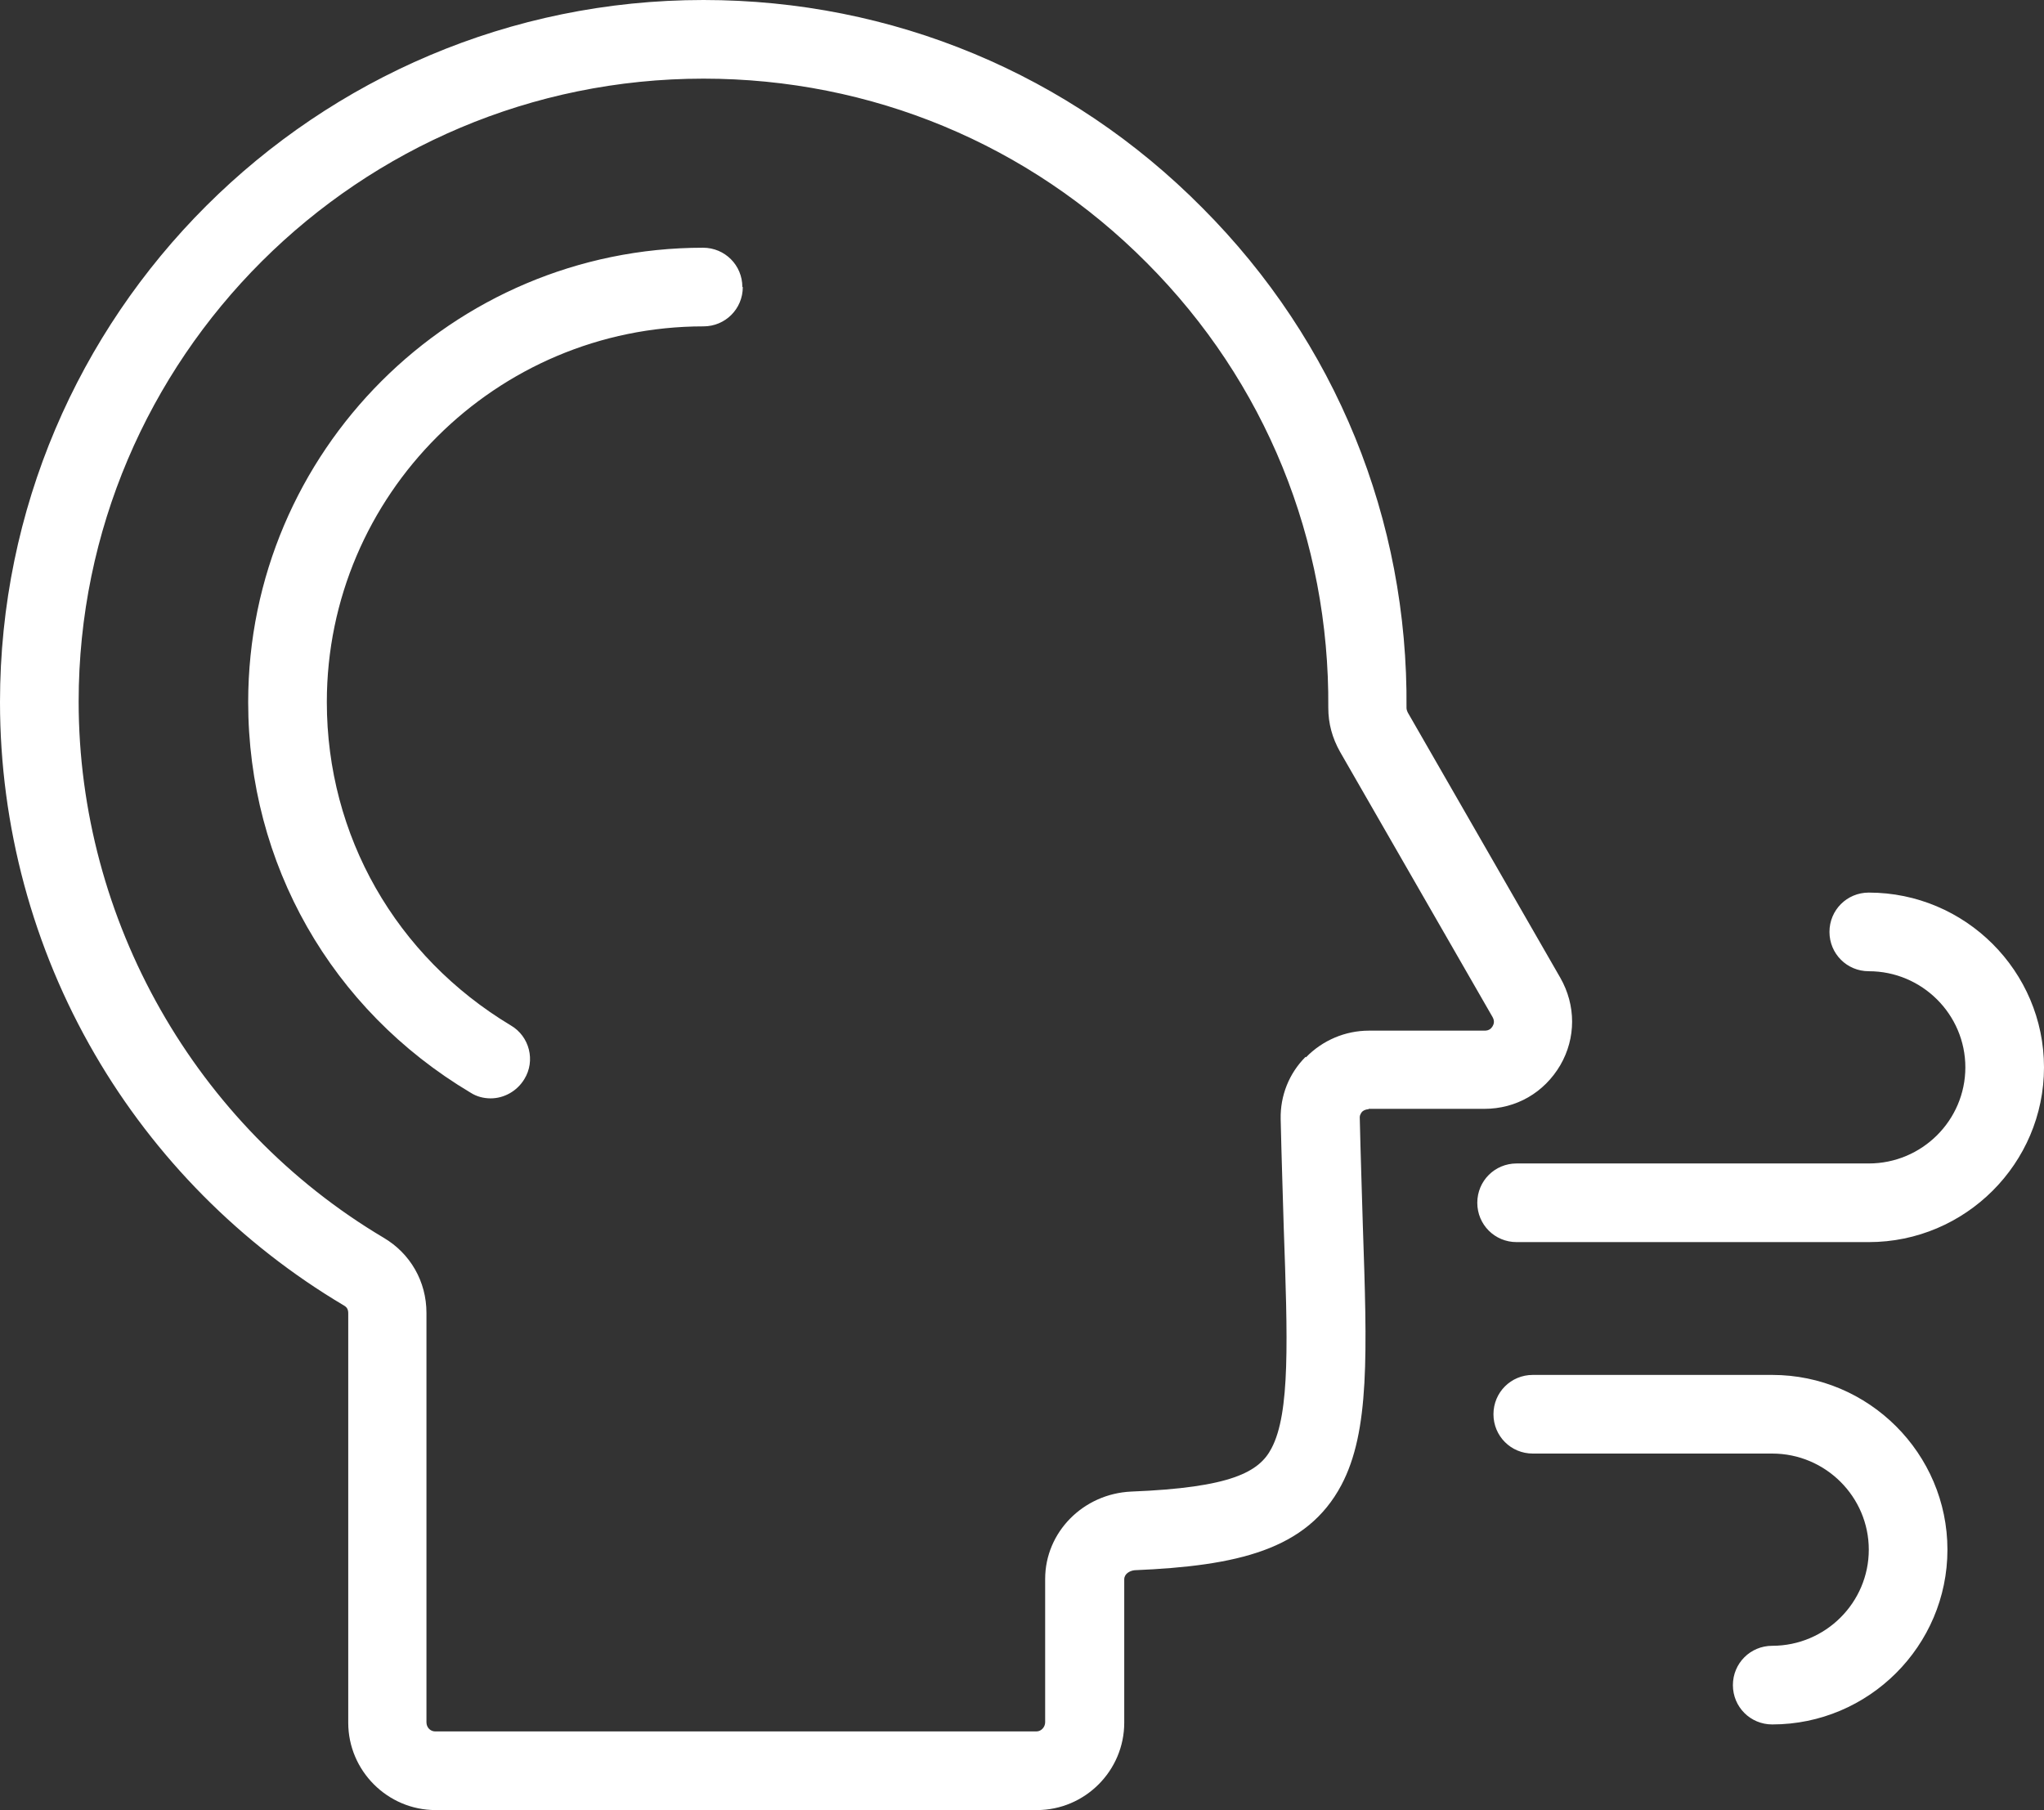
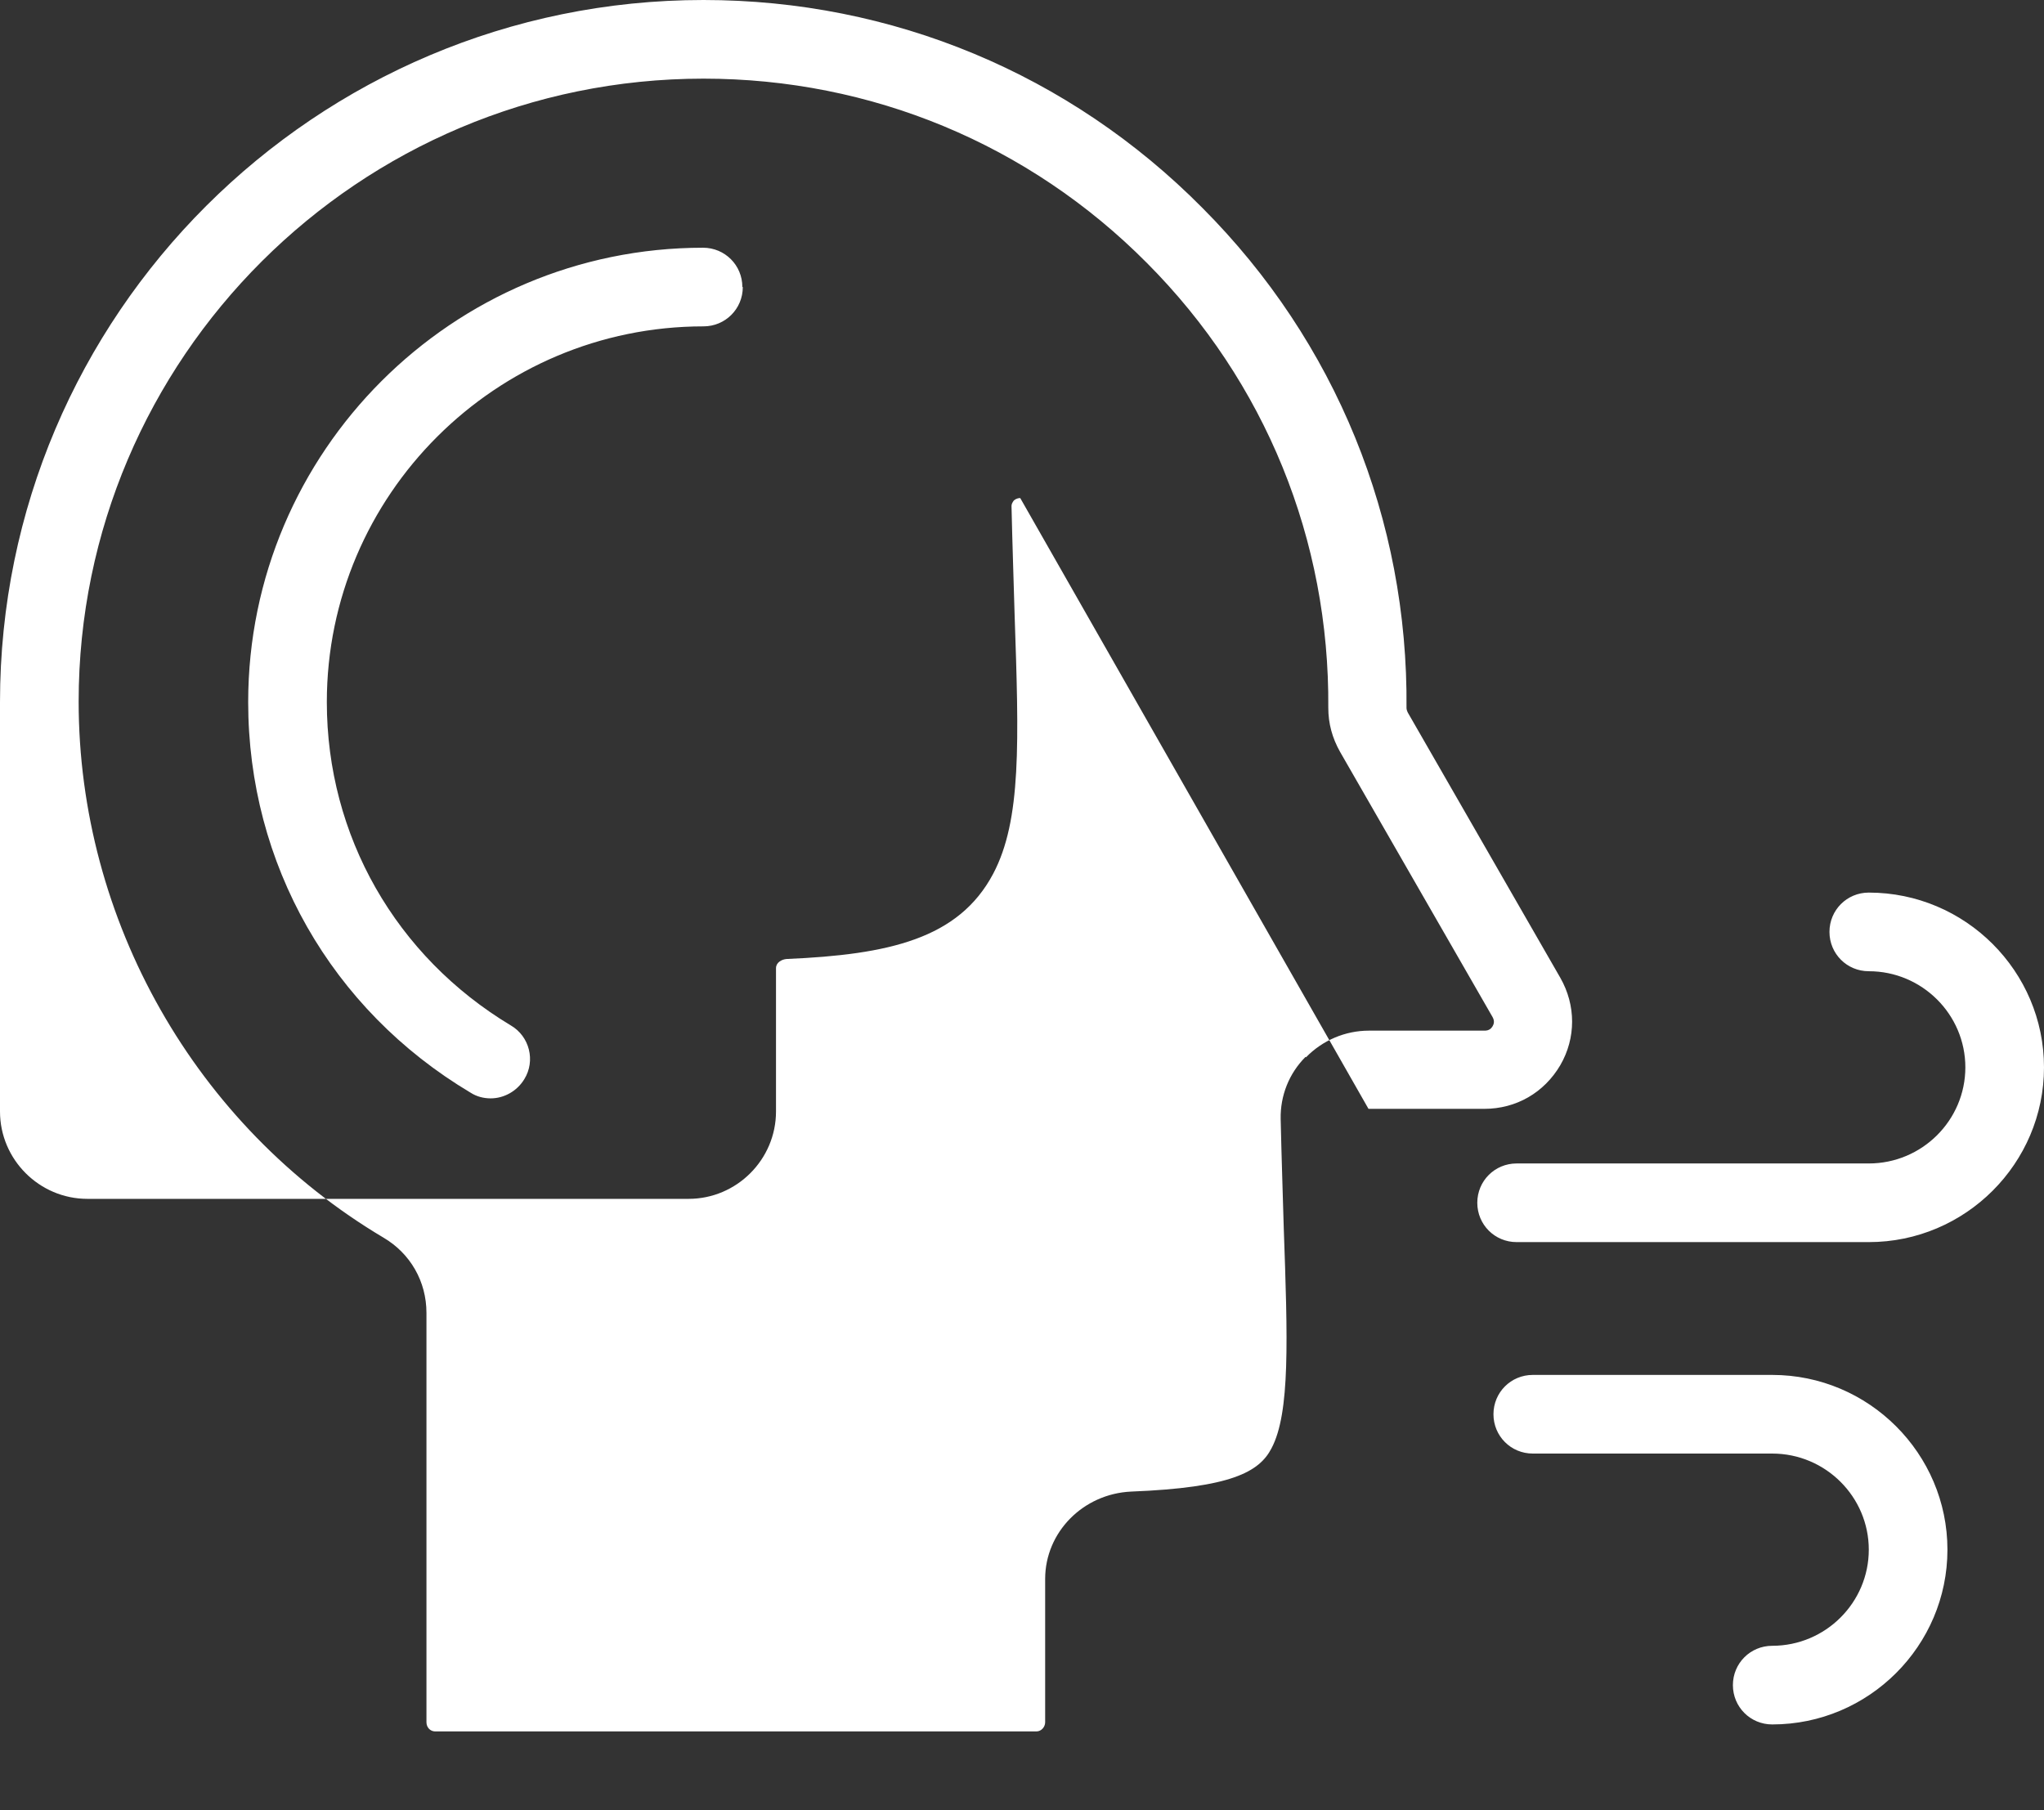
<svg xmlns="http://www.w3.org/2000/svg" id="Ebene_2" data-name="Ebene 2" viewBox="0 0 46.78 41.43">
  <rect x="0" y="0" width="46.78" height="41.43" fill="#333333" stroke="none" />
  <defs>
    <style>
      .cls-1 {
        fill: #fff;
      }
    </style>
  </defs>
  <g id="Atem">
-     <path class="cls-1" d="M31.32,25.38h2.65c.73,0,1.37-.37,1.74-1,.36-.62.36-1.37,0-2l-3.49-6.07s-.03-.06-.03-.1c.04-4.32-1.62-8.39-4.67-11.45C24.48,1.69,20.42,0,16.1,0,7.22,0,0,7.21,0,16.07c0,2.83.75,5.62,2.17,8.06,1.37,2.36,3.34,4.35,5.7,5.75.07.04.1.09.1.18v9.37c0,1.1.9,2,2,2h13.76c1.1,0,2-.9,2-2v-3.28c0-.13.13-.2.24-.21,2.34-.1,3.94-.46,4.73-1.95.65-1.23.59-3.01.49-5.96-.02-.73-.05-1.56-.07-2.46,0-.05.03-.09.05-.12.02-.02.07-.06.15-.06ZM29.88,24.19c-.38.38-.58.89-.57,1.42.02.91.05,1.75.07,2.48.09,2.56.15,4.25-.28,5.06-.28.54-.92.9-3.21.99-1.1.05-1.97.93-1.97,2v3.28c0,.11-.09.21-.2.21h-13.76c-.11,0-.2-.09-.2-.21v-9.37c0-.72-.37-1.36-.98-1.72-4.31-2.56-6.98-7.27-6.98-12.27C1.8,8.2,8.21,1.8,16.1,1.8c3.84,0,7.45,1.5,10.15,4.22,2.71,2.72,4.18,6.34,4.15,10.18,0,.36.09.69.27,1.01l3.49,6.07c.05.09.03.16,0,.21-.03.05-.08.1-.18.1h-2.65c-.54,0-1.06.22-1.44.61h0ZM17,6.57c0,.5-.4.9-.9.9-4.75,0-8.62,3.86-8.62,8.6,0,3.06,1.58,5.82,4.21,7.4.43.25.57.81.31,1.23-.17.28-.47.44-.77.44-.16,0-.32-.04-.46-.13-3.19-1.9-5.09-5.24-5.09-8.94,0-5.73,4.67-10.4,10.41-10.4.5,0,.9.4.9.9ZM34.71,28.43c-.5,0-.9-.4-.9-.9s.4-.9.9-.9h8.06c1.22,0,2.21-.99,2.21-2.2s-.99-2.2-2.21-2.2c-.5,0-.9-.4-.9-.9s.4-.9.9-.9c2.21,0,4.01,1.8,4.01,4s-1.8,4-4.01,4h-8.06ZM44.57,35.47c0,2.2-1.8,4-4.01,4-.5,0-.9-.4-.9-.9s.4-.9.9-.9c1.22,0,2.21-.99,2.21-2.2s-.99-2.2-2.21-2.2h-5.48c-.5,0-.9-.4-.9-.9s.4-.9.9-.9h5.48c2.21,0,4.01,1.8,4.01,4h0Z" />
+     <path class="cls-1" d="M31.32,25.38h2.65c.73,0,1.37-.37,1.74-1,.36-.62.36-1.37,0-2l-3.49-6.07s-.03-.06-.03-.1c.04-4.32-1.62-8.39-4.67-11.45C24.48,1.69,20.42,0,16.1,0,7.22,0,0,7.21,0,16.07v9.37c0,1.1.9,2,2,2h13.76c1.1,0,2-.9,2-2v-3.28c0-.13.13-.2.24-.21,2.34-.1,3.94-.46,4.73-1.95.65-1.23.59-3.01.49-5.96-.02-.73-.05-1.56-.07-2.46,0-.05.03-.09.05-.12.02-.02.07-.06.15-.06ZM29.88,24.19c-.38.38-.58.89-.57,1.42.02.91.05,1.75.07,2.48.09,2.56.15,4.25-.28,5.06-.28.54-.92.9-3.21.99-1.1.05-1.97.93-1.97,2v3.28c0,.11-.09.21-.2.21h-13.76c-.11,0-.2-.09-.2-.21v-9.37c0-.72-.37-1.36-.98-1.72-4.31-2.56-6.98-7.27-6.98-12.27C1.8,8.2,8.21,1.8,16.1,1.8c3.84,0,7.45,1.5,10.15,4.22,2.71,2.72,4.18,6.34,4.15,10.18,0,.36.09.69.27,1.01l3.49,6.07c.05.09.03.16,0,.21-.03.05-.08.1-.18.1h-2.65c-.54,0-1.06.22-1.44.61h0ZM17,6.57c0,.5-.4.9-.9.9-4.75,0-8.62,3.86-8.62,8.6,0,3.06,1.58,5.82,4.21,7.4.43.25.57.81.31,1.23-.17.28-.47.44-.77.44-.16,0-.32-.04-.46-.13-3.19-1.9-5.09-5.24-5.09-8.94,0-5.73,4.67-10.4,10.41-10.4.5,0,.9.4.9.9ZM34.71,28.43c-.5,0-.9-.4-.9-.9s.4-.9.9-.9h8.06c1.22,0,2.21-.99,2.21-2.2s-.99-2.2-2.21-2.2c-.5,0-.9-.4-.9-.9s.4-.9.9-.9c2.21,0,4.01,1.8,4.01,4s-1.8,4-4.01,4h-8.06ZM44.57,35.47c0,2.2-1.8,4-4.01,4-.5,0-.9-.4-.9-.9s.4-.9.9-.9c1.22,0,2.21-.99,2.21-2.2s-.99-2.2-2.21-2.2h-5.48c-.5,0-.9-.4-.9-.9s.4-.9.9-.9h5.48c2.21,0,4.01,1.8,4.01,4h0Z" />
  </g>
</svg>